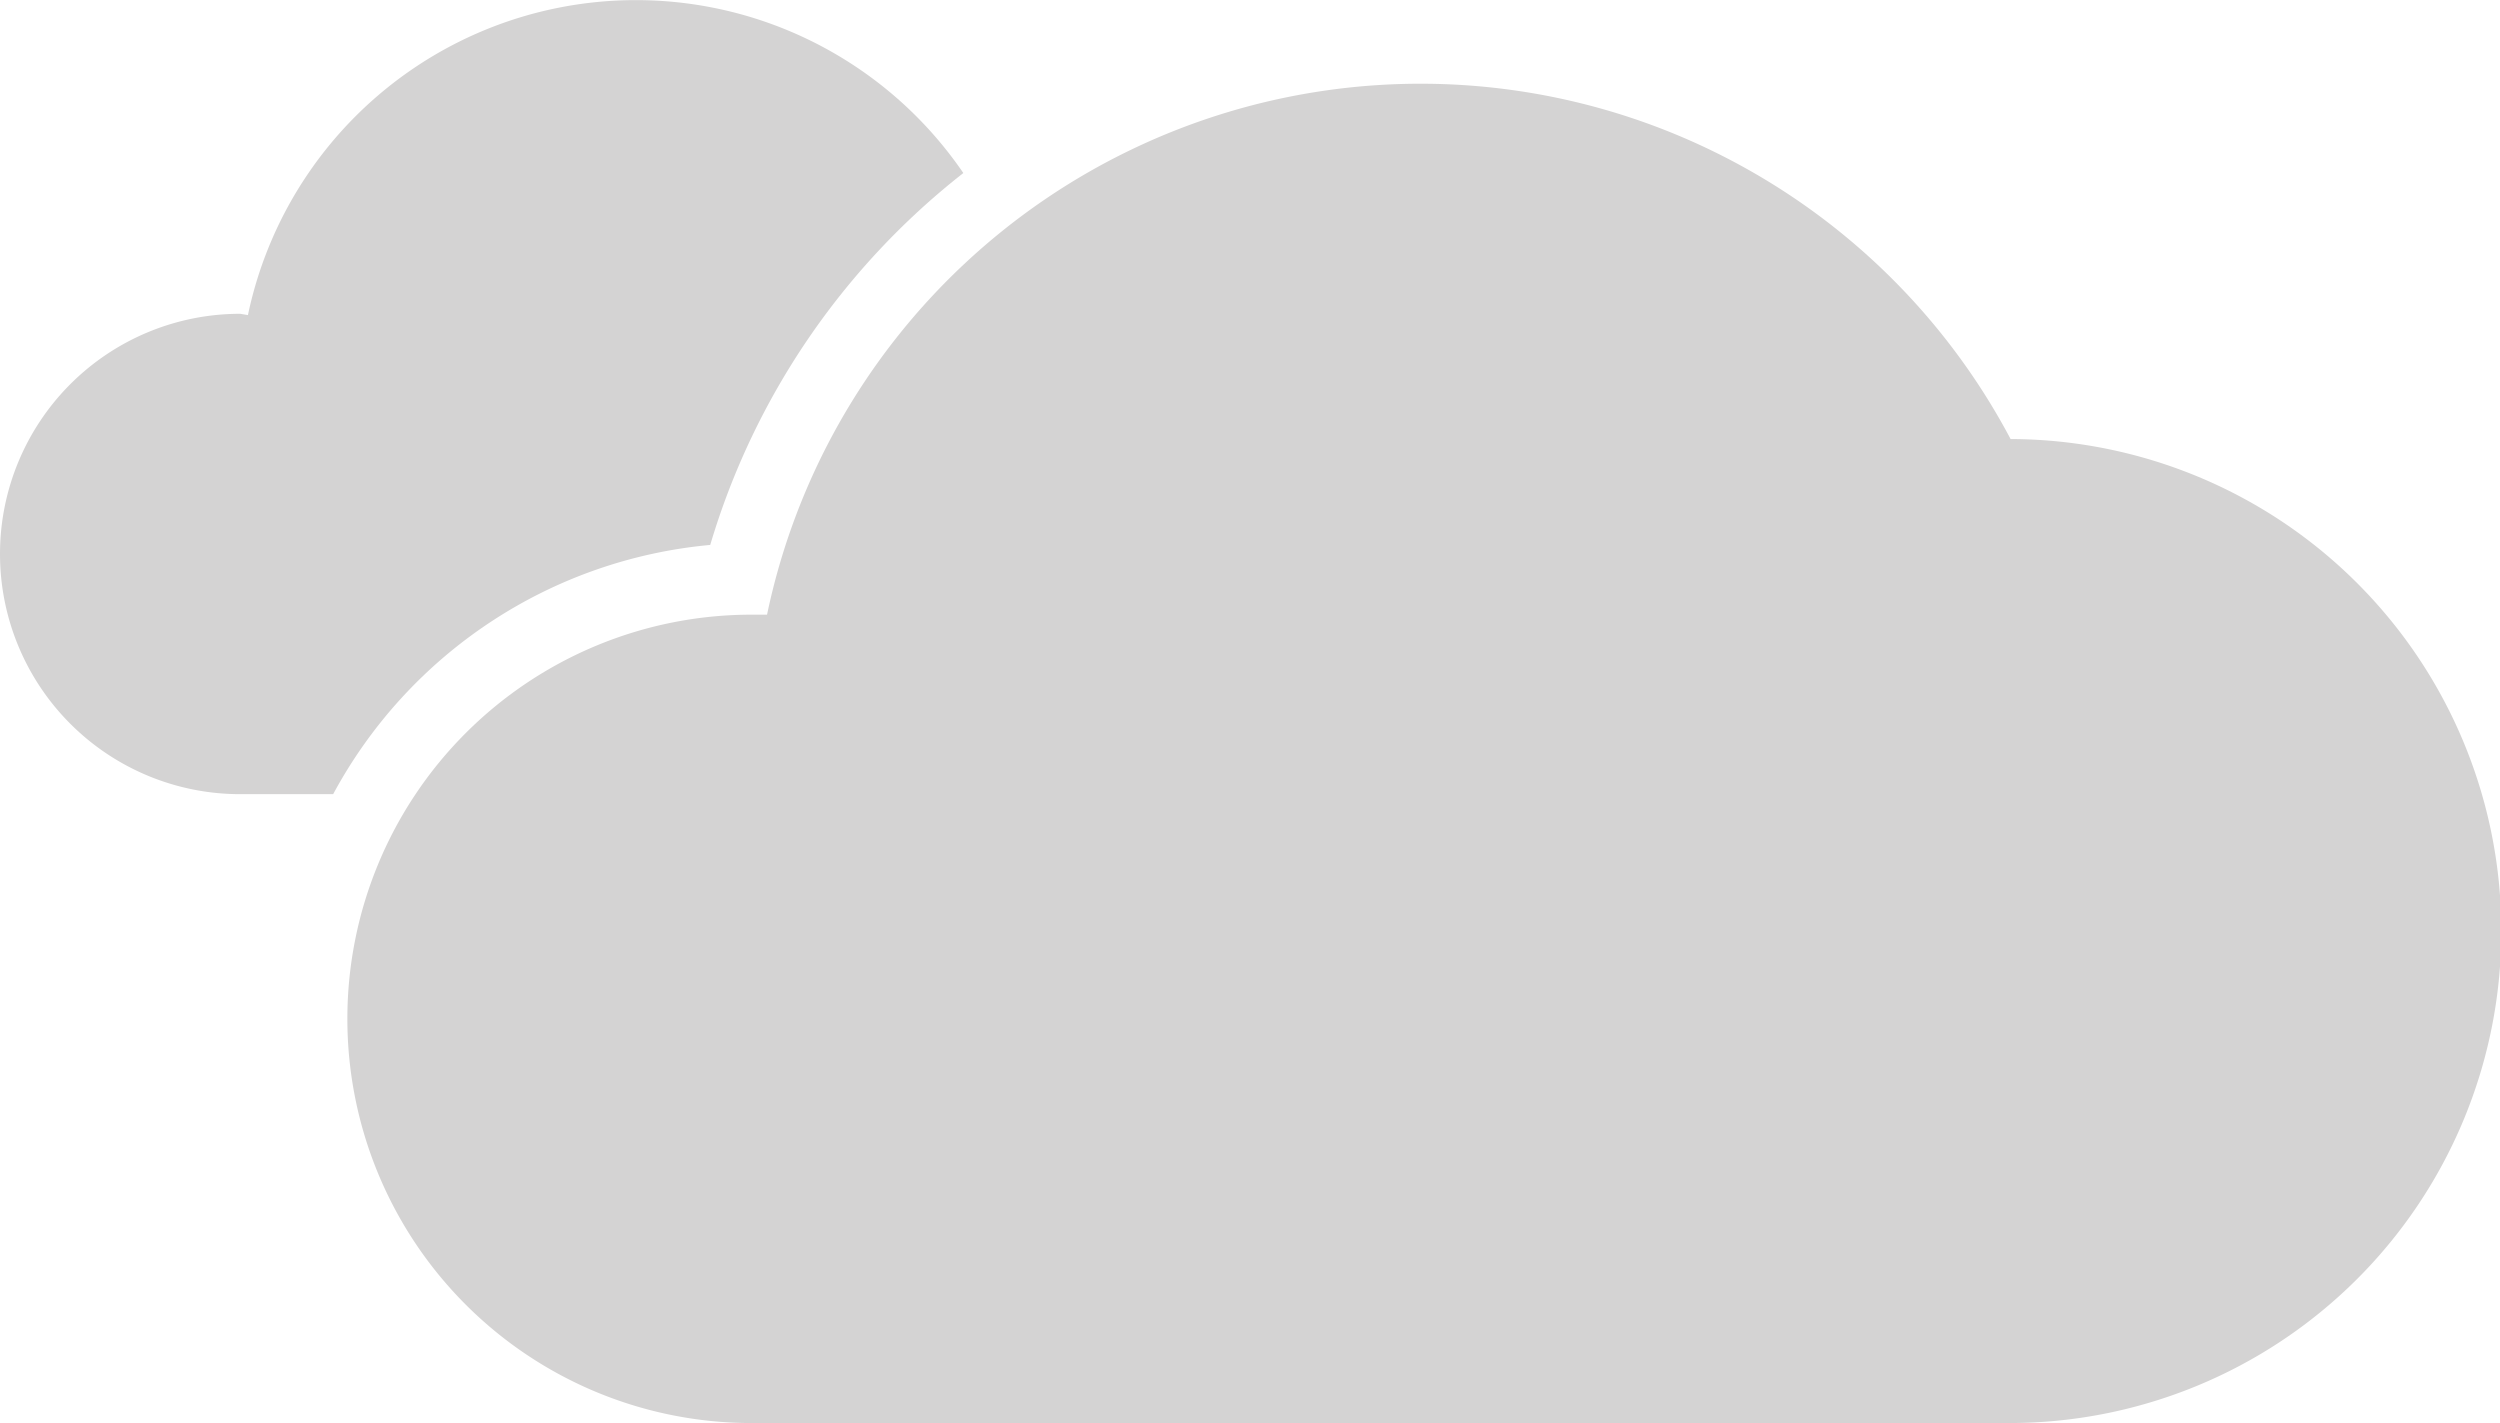
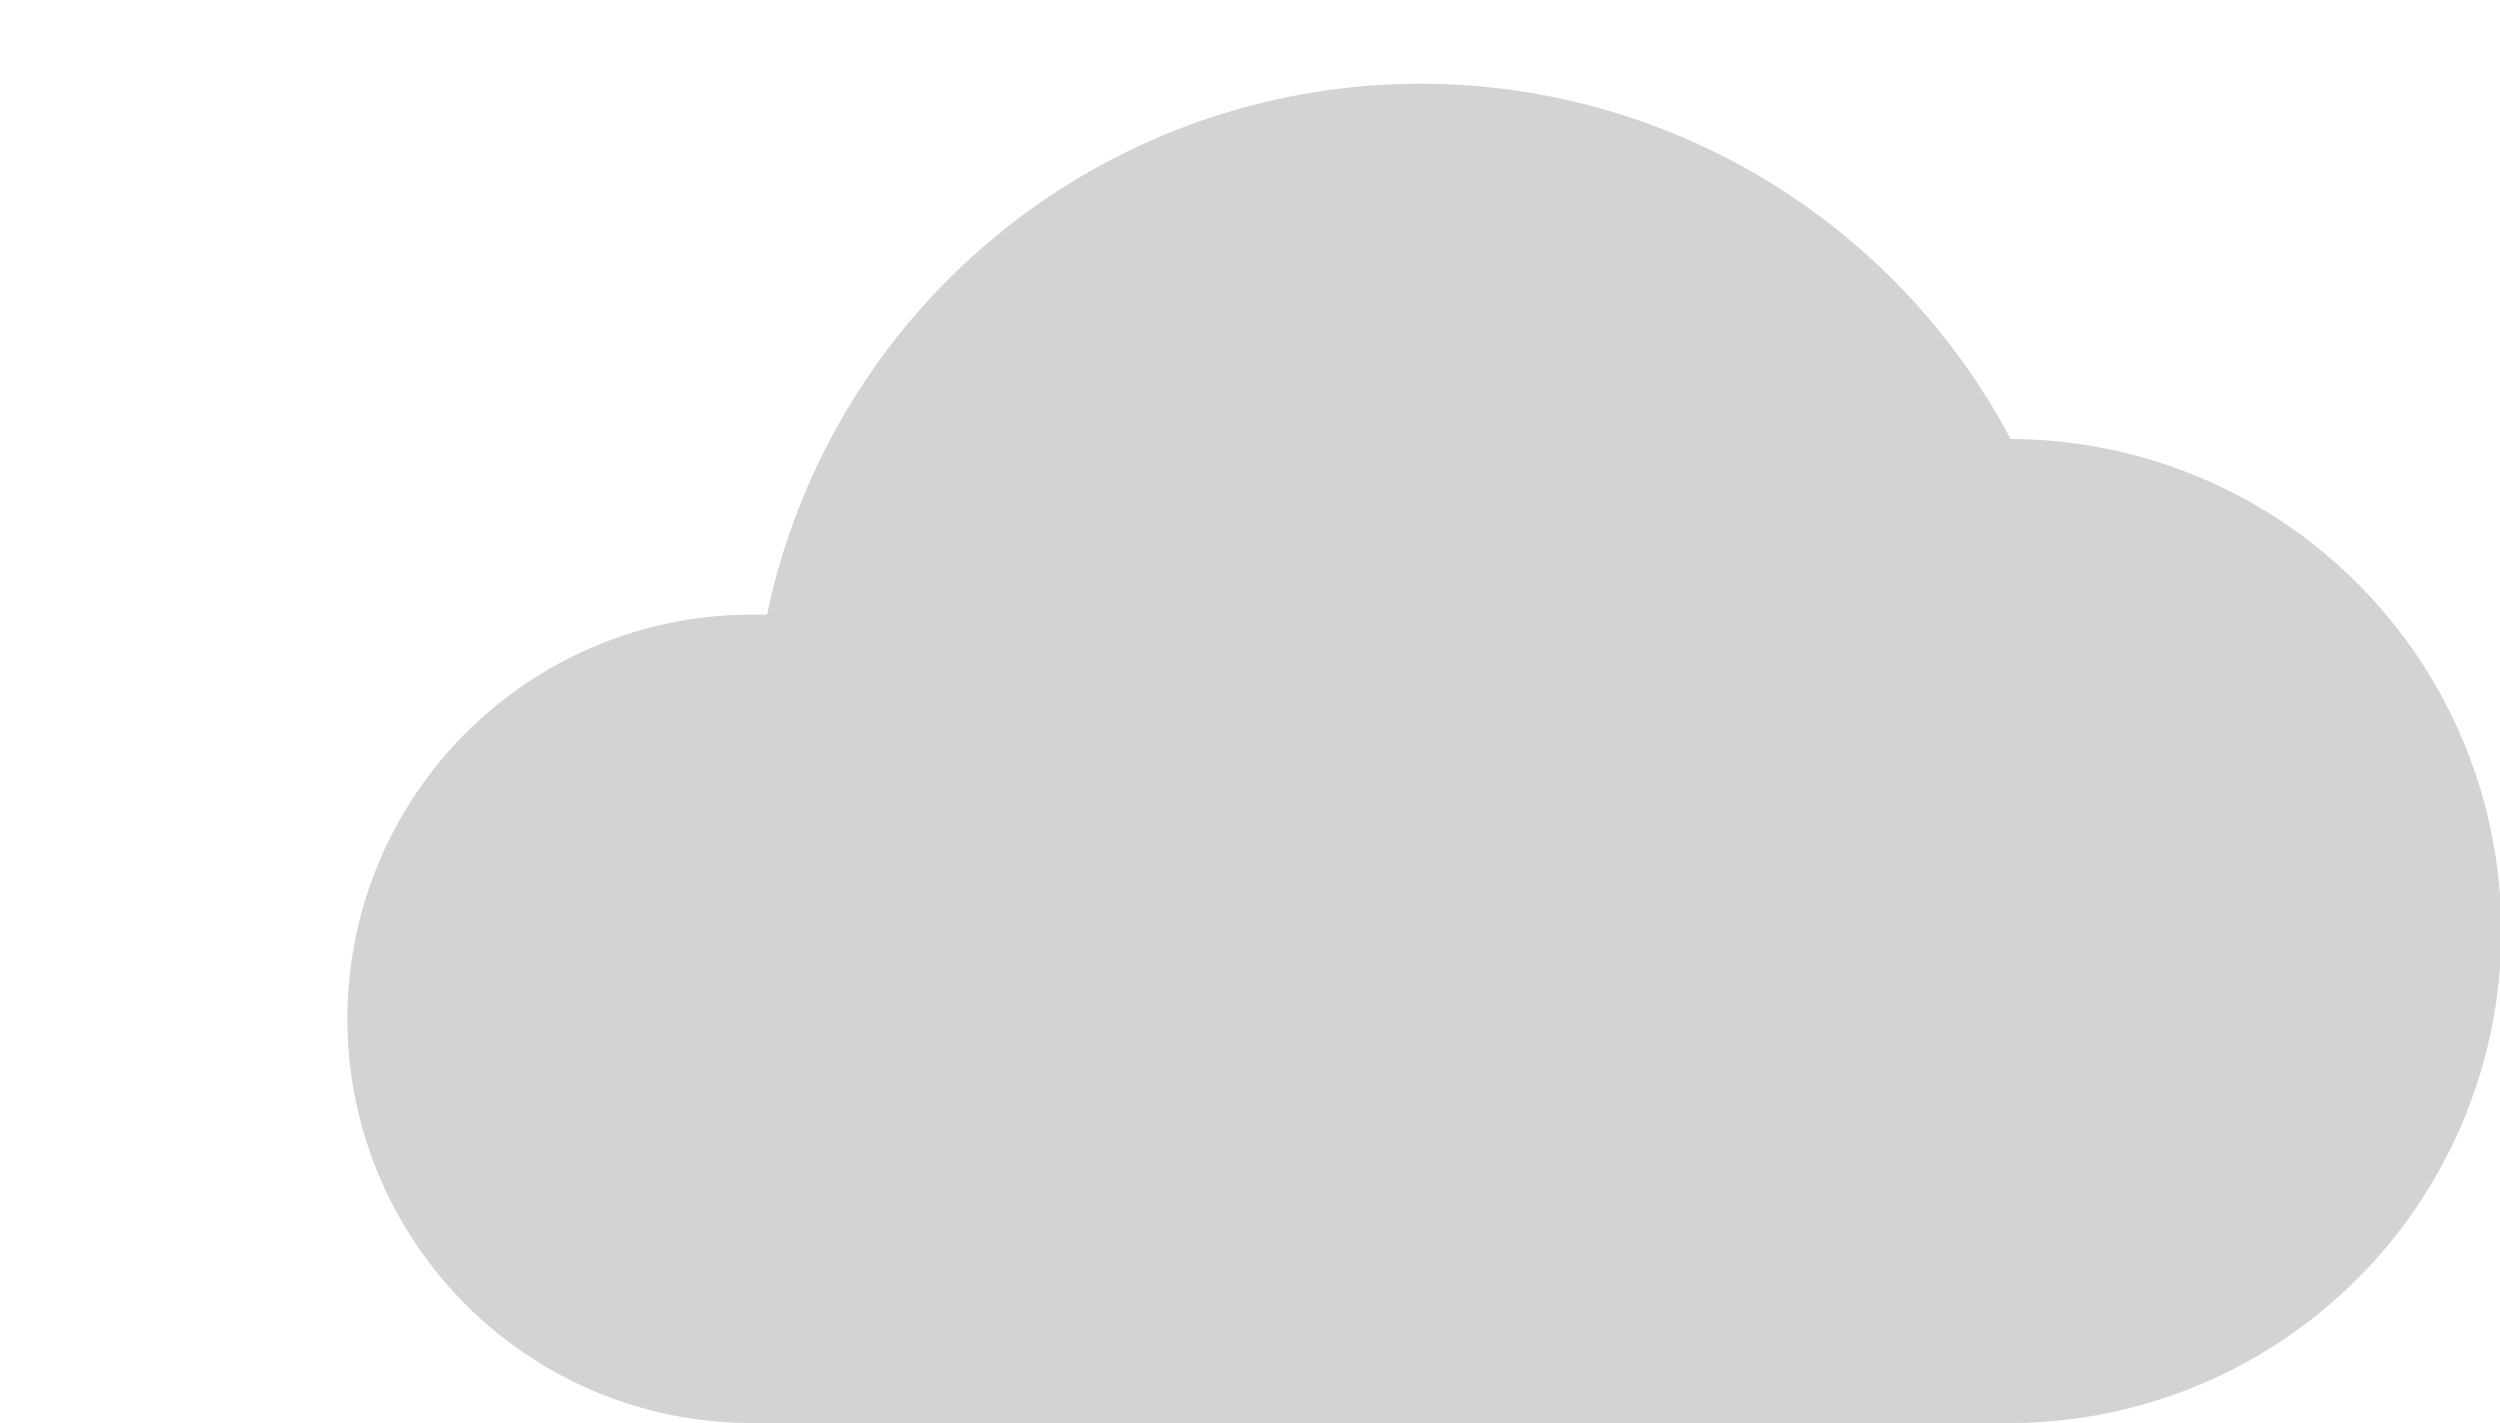
<svg xmlns="http://www.w3.org/2000/svg" viewBox="0 0 193.6 110.2" width="193.6" height="110.2">
  <g fill="#d4d3d3">
-     <path d="M55 42.2a57.3 57.3 0 0 1 19.6-28.8 30.7 30.7 0 0 0-55.4 11l-.6-.1a18.6 18.6 0 0 0 0 37.2h7.2A37 37 0 0 1 55 42.2z" />
    <path d="M155.7 34a51.7 51.7 0 0 0-96.3 13.6h-1.2a31.3 31.3 0 0 0 0 62.6h97.3a38 38 0 0 0 .2-76.2z" />
  </g>
</svg>